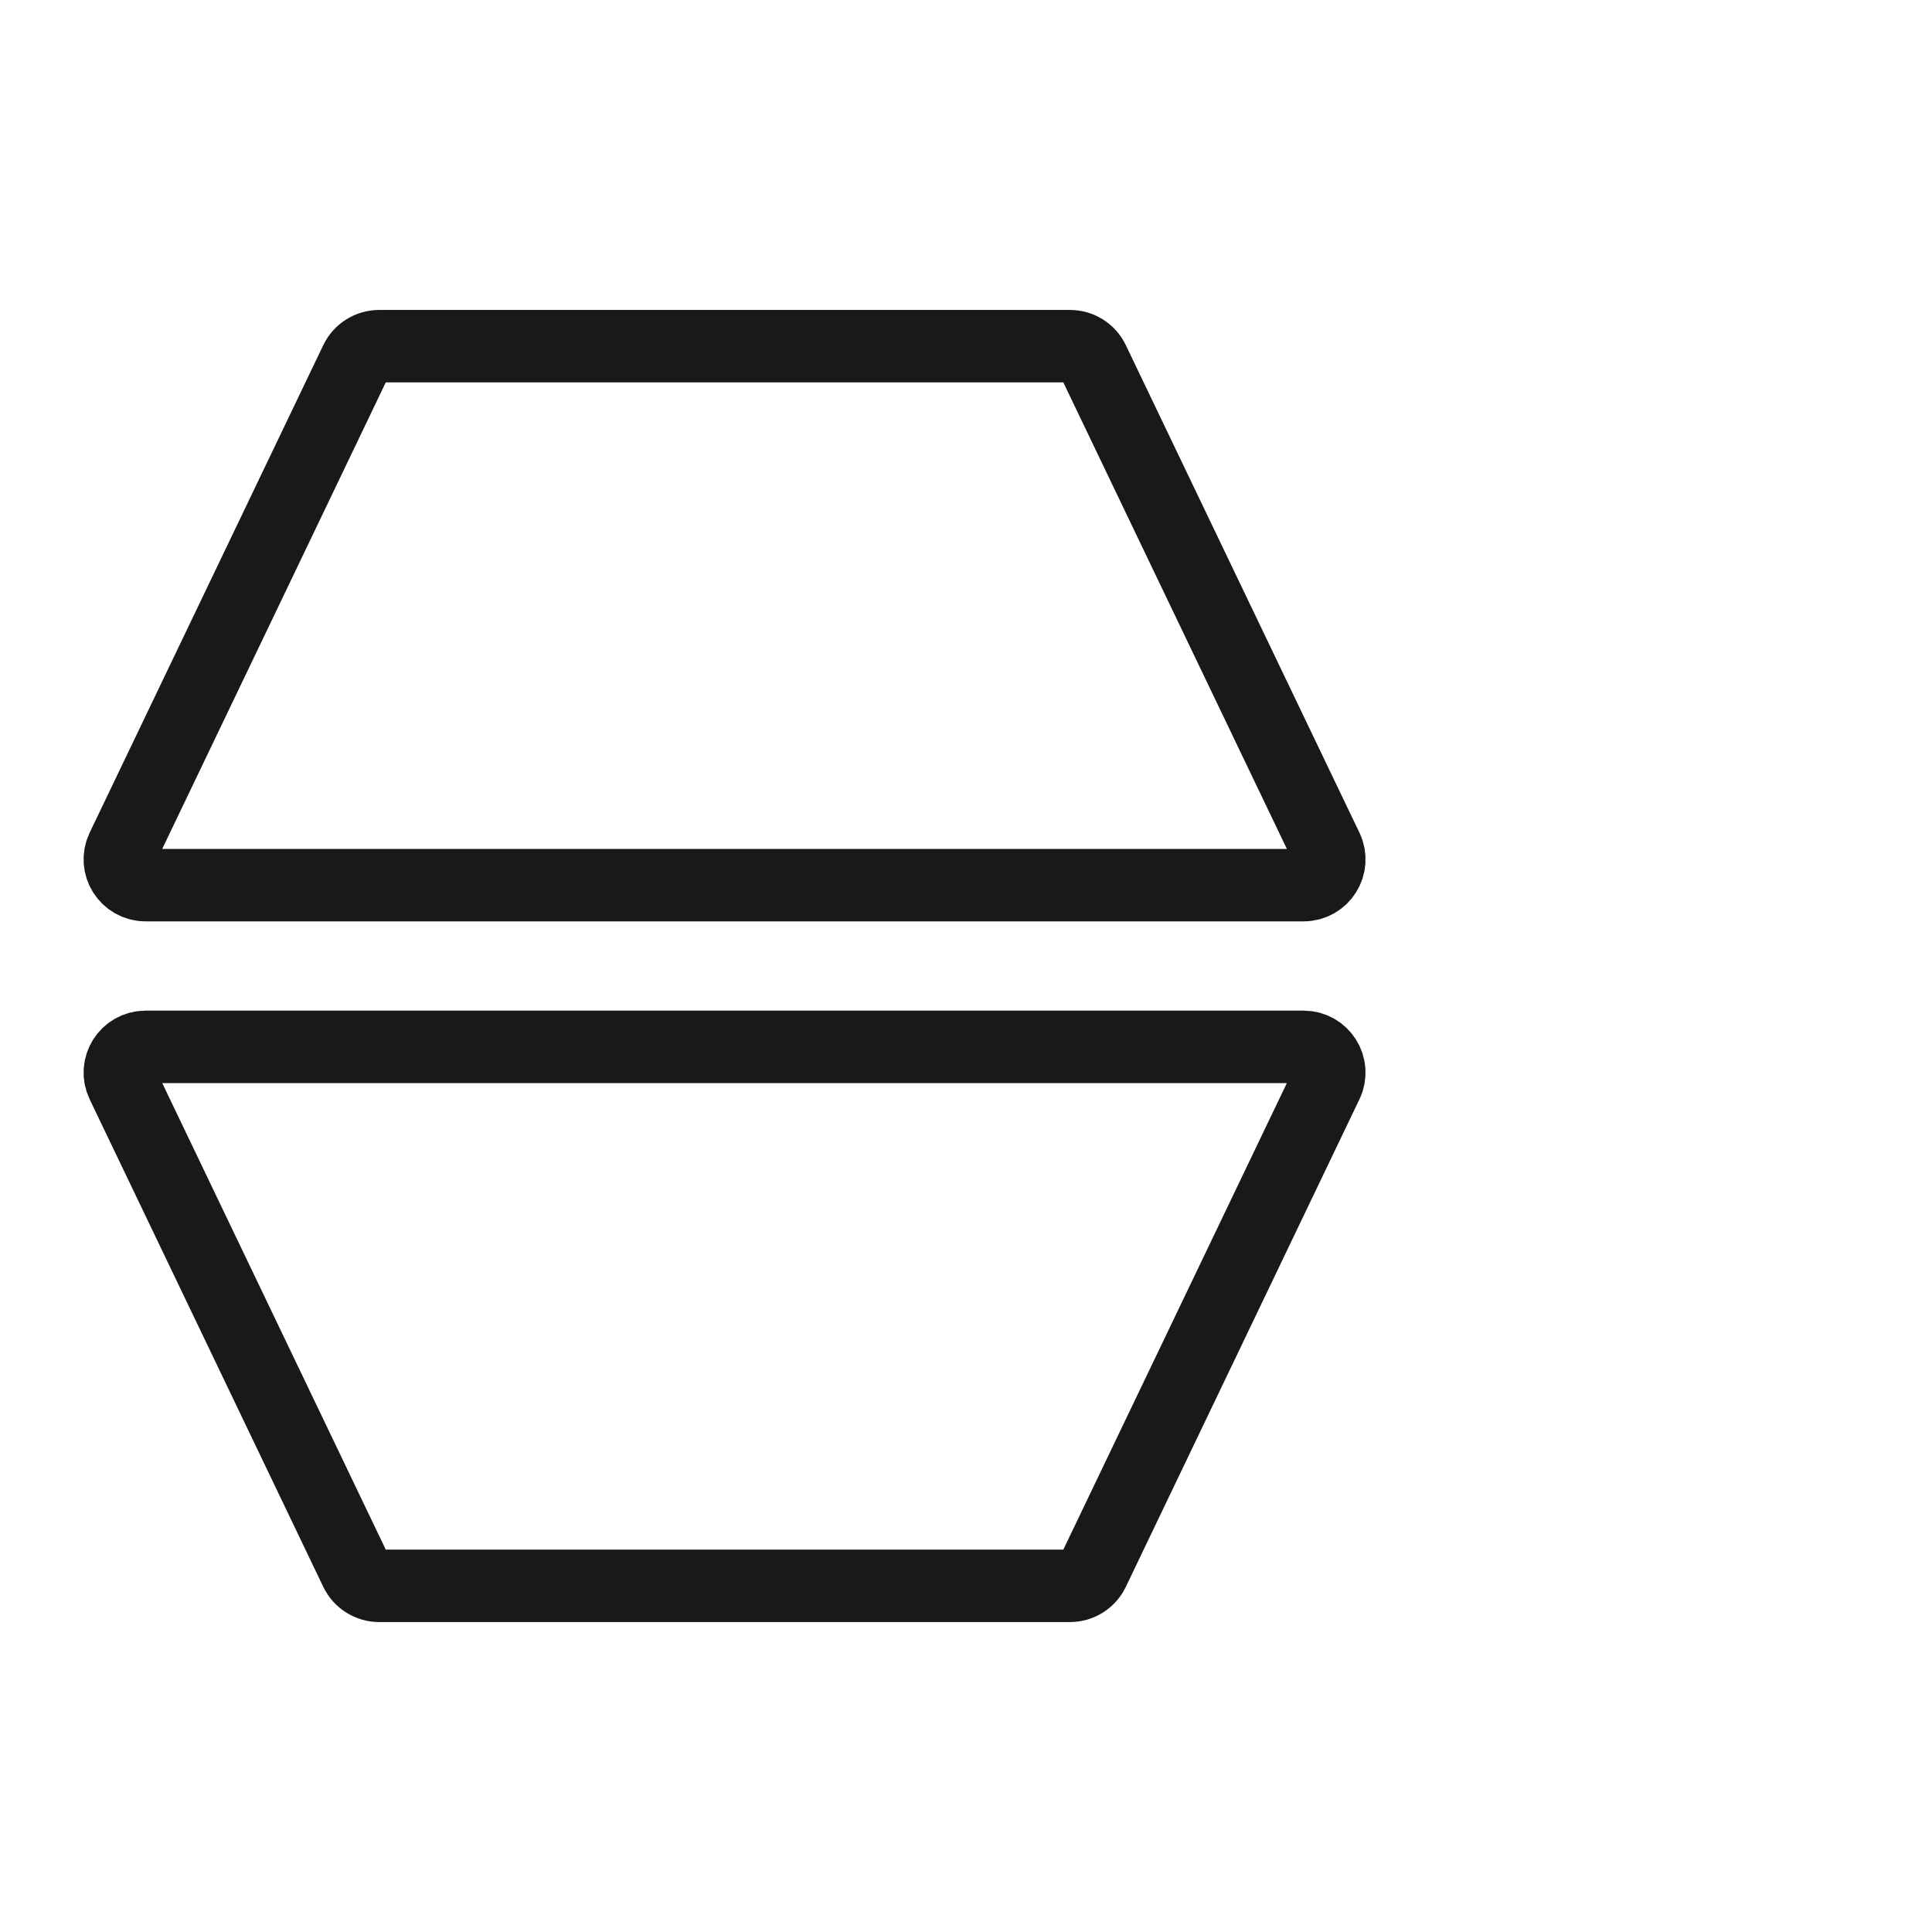
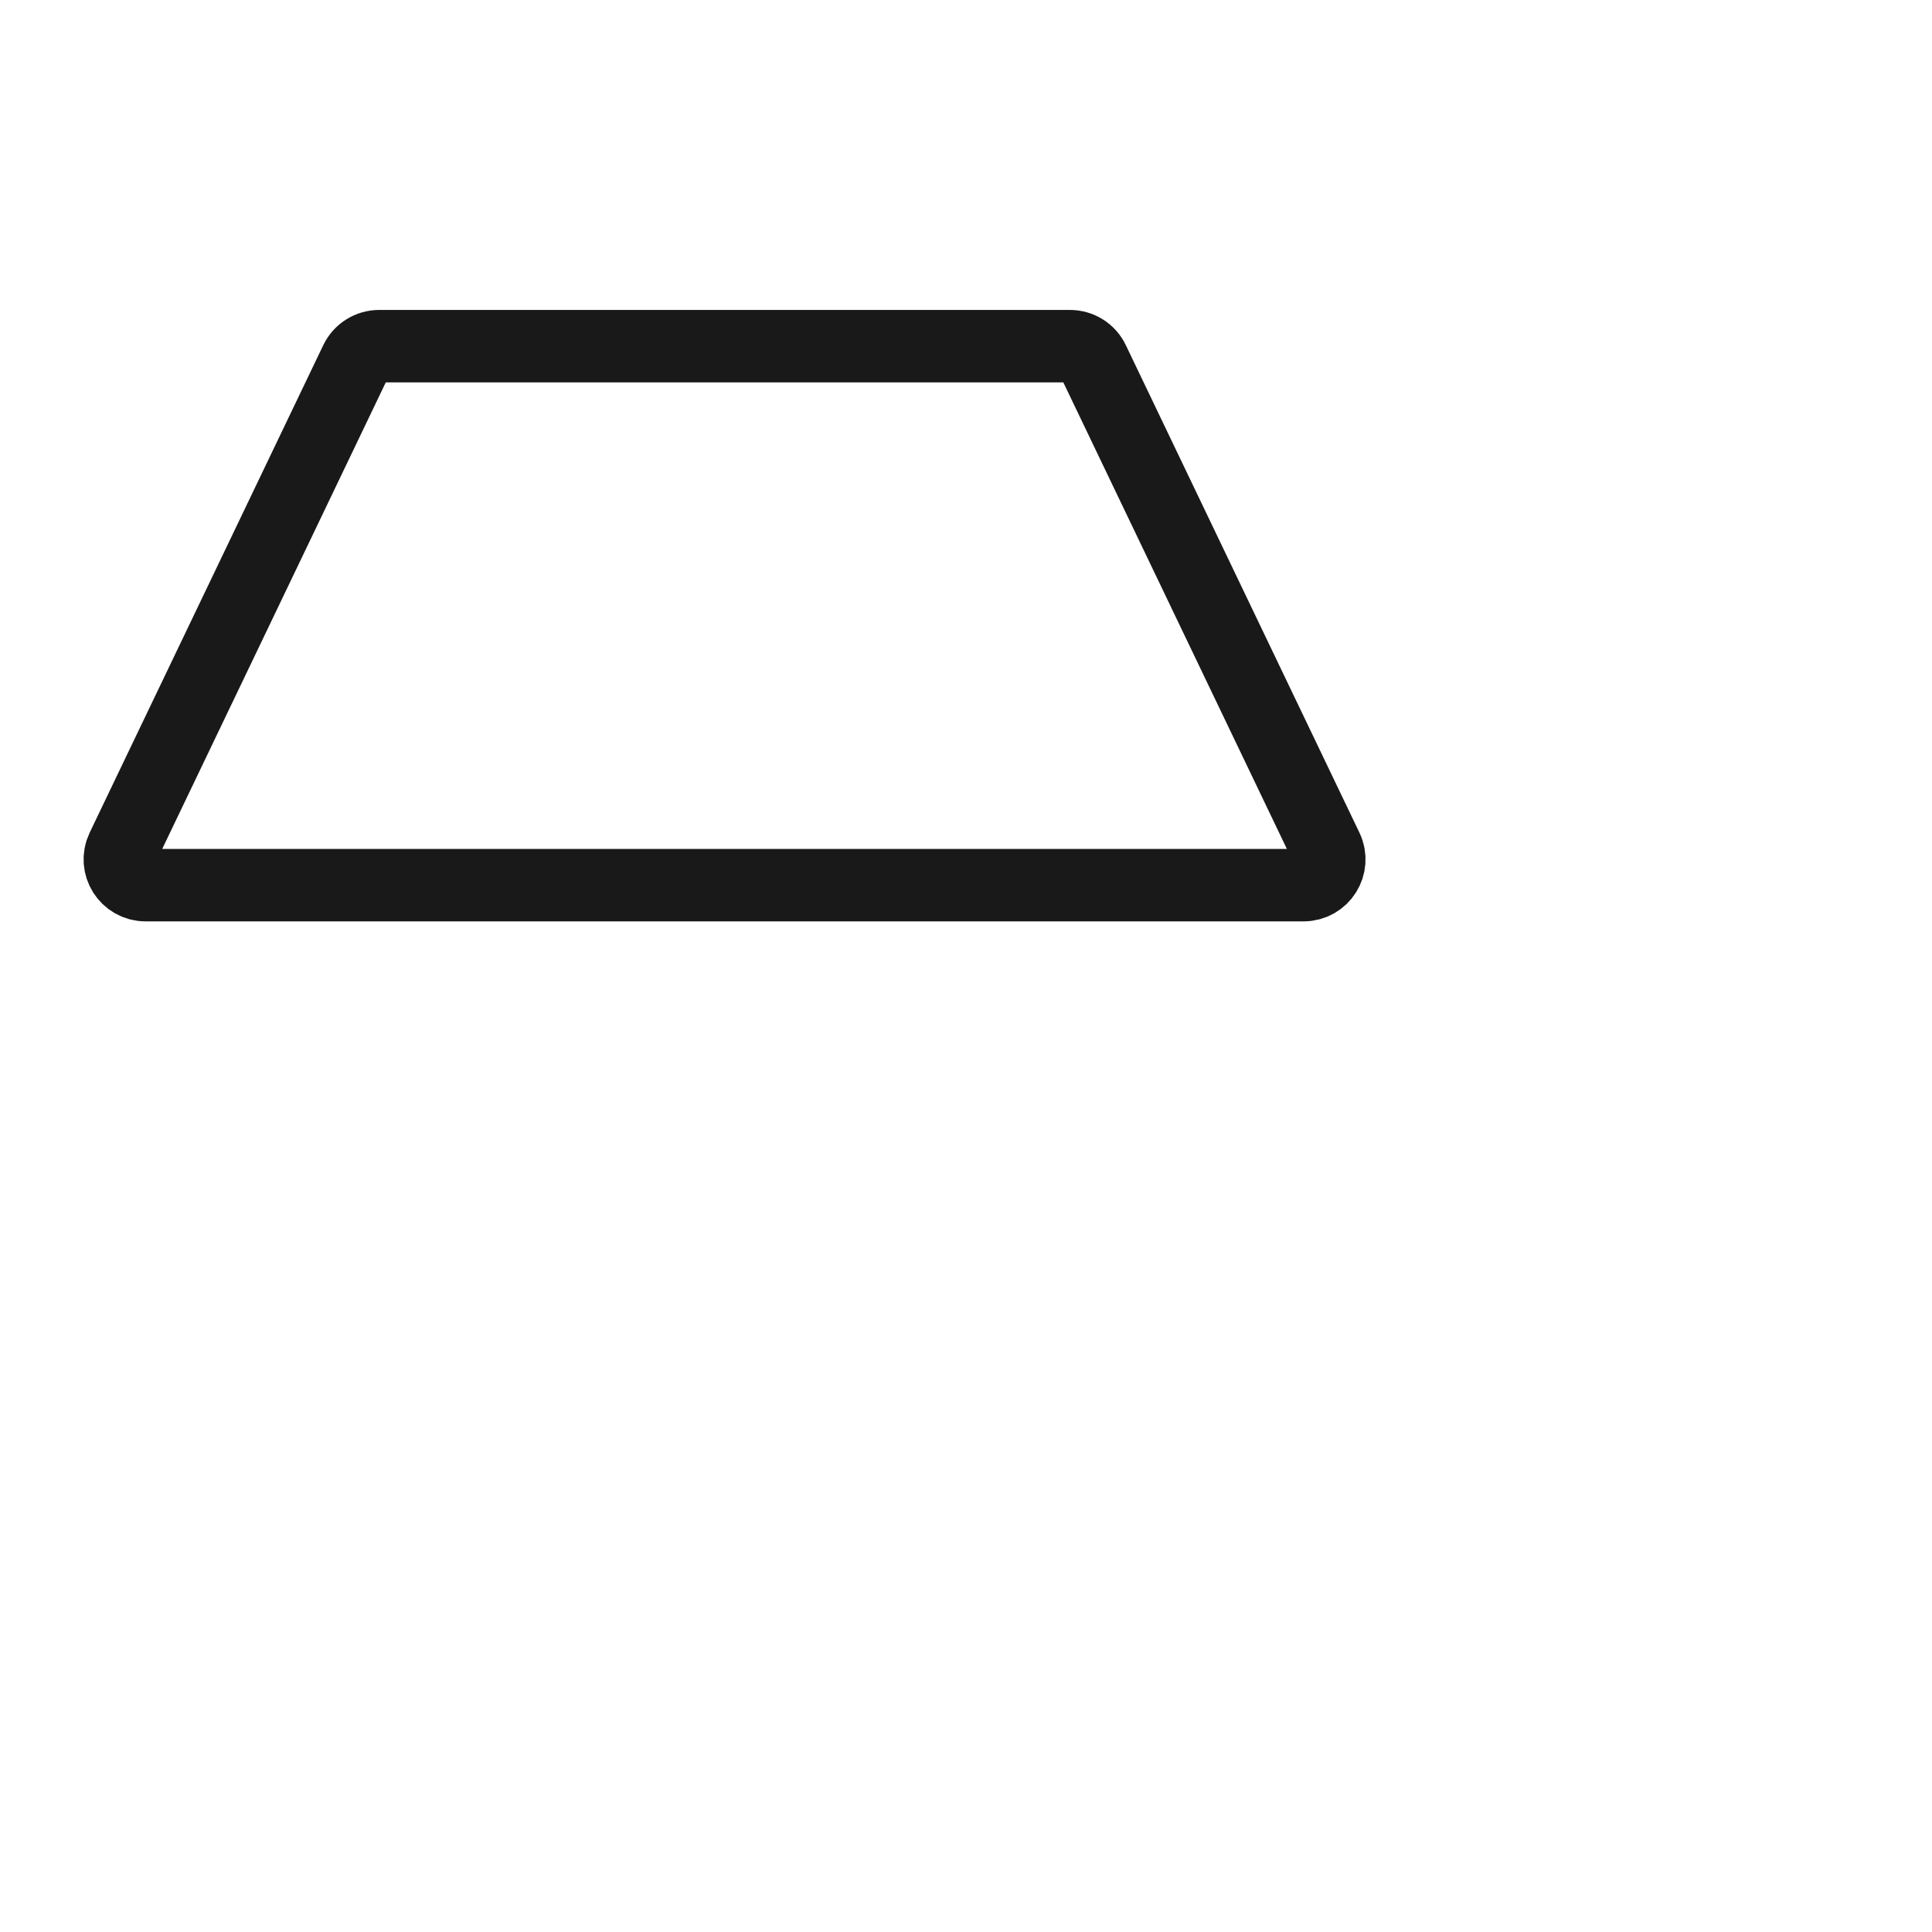
<svg xmlns="http://www.w3.org/2000/svg" viewBox="0 0 40 40" width="40" height="40" fill="none" customFrame="#000000">
  <g id="icon_mb_1">
    <rect id="矩形 40" width="40" height="40" x="0" y="0" opacity="0" fill="rgb(196,196,196)" />
    <g id="组合 18560">
      <g id="icon_1">
-         <rect id="bg" width="28" height="28" x="1" y="6" opacity="0" fill="rgb(196,196,196)" />
        <path id="矩形 41" d="M7.851 7.167L22.152 7.167C22.357 7.167 22.544 7.284 22.632 7.469L27.469 17.563C27.639 17.917 27.381 18.326 26.989 18.326L3.014 18.326C2.622 18.326 2.364 17.917 2.533 17.563L7.37 7.469C7.459 7.284 7.646 7.167 7.851 7.167Z" fill="rgb(196,196,196)" fill-opacity="0" fill-rule="evenodd" />
        <path id="矩形 41" d="M22.152 7.167C22.357 7.167 22.544 7.284 22.632 7.469L27.469 17.563C27.639 17.917 27.381 18.326 26.989 18.326L3.014 18.326C2.622 18.326 2.364 17.917 2.533 17.563L7.37 7.469C7.459 7.284 7.646 7.167 7.851 7.167L22.152 7.167Z" fill-rule="evenodd" stroke="rgb(25,25,25)" stroke-width="1.5" />
        <path id="矩形 41" d="M5.683 0L19.984 0C20.189 0 20.376 0.118 20.464 0.302L25.301 10.397C25.471 10.75 25.213 11.159 24.821 11.159L0.846 11.159C0.454 11.159 0.196 10.75 0.365 10.397L5.202 0.302C5.291 0.118 5.478 0 5.683 0Z" fill="rgb(196,196,196)" fill-opacity="0" fill-rule="evenodd" transform="matrix(1,0,0,-1,2.168,32.833)" />
-         <path id="矩形 41" d="M19.984 0C20.189 0 20.376 0.118 20.464 0.302L25.301 10.397C25.471 10.75 25.213 11.159 24.821 11.159L0.846 11.159C0.454 11.159 0.196 10.75 0.365 10.397L5.202 0.302C5.291 0.118 5.478 0 5.683 0L19.984 0Z" fill-rule="evenodd" stroke="rgb(25,25,25)" stroke-width="1.5" transform="matrix(1,0,0,-1,2.168,32.833)" />
      </g>
    </g>
  </g>
</svg>